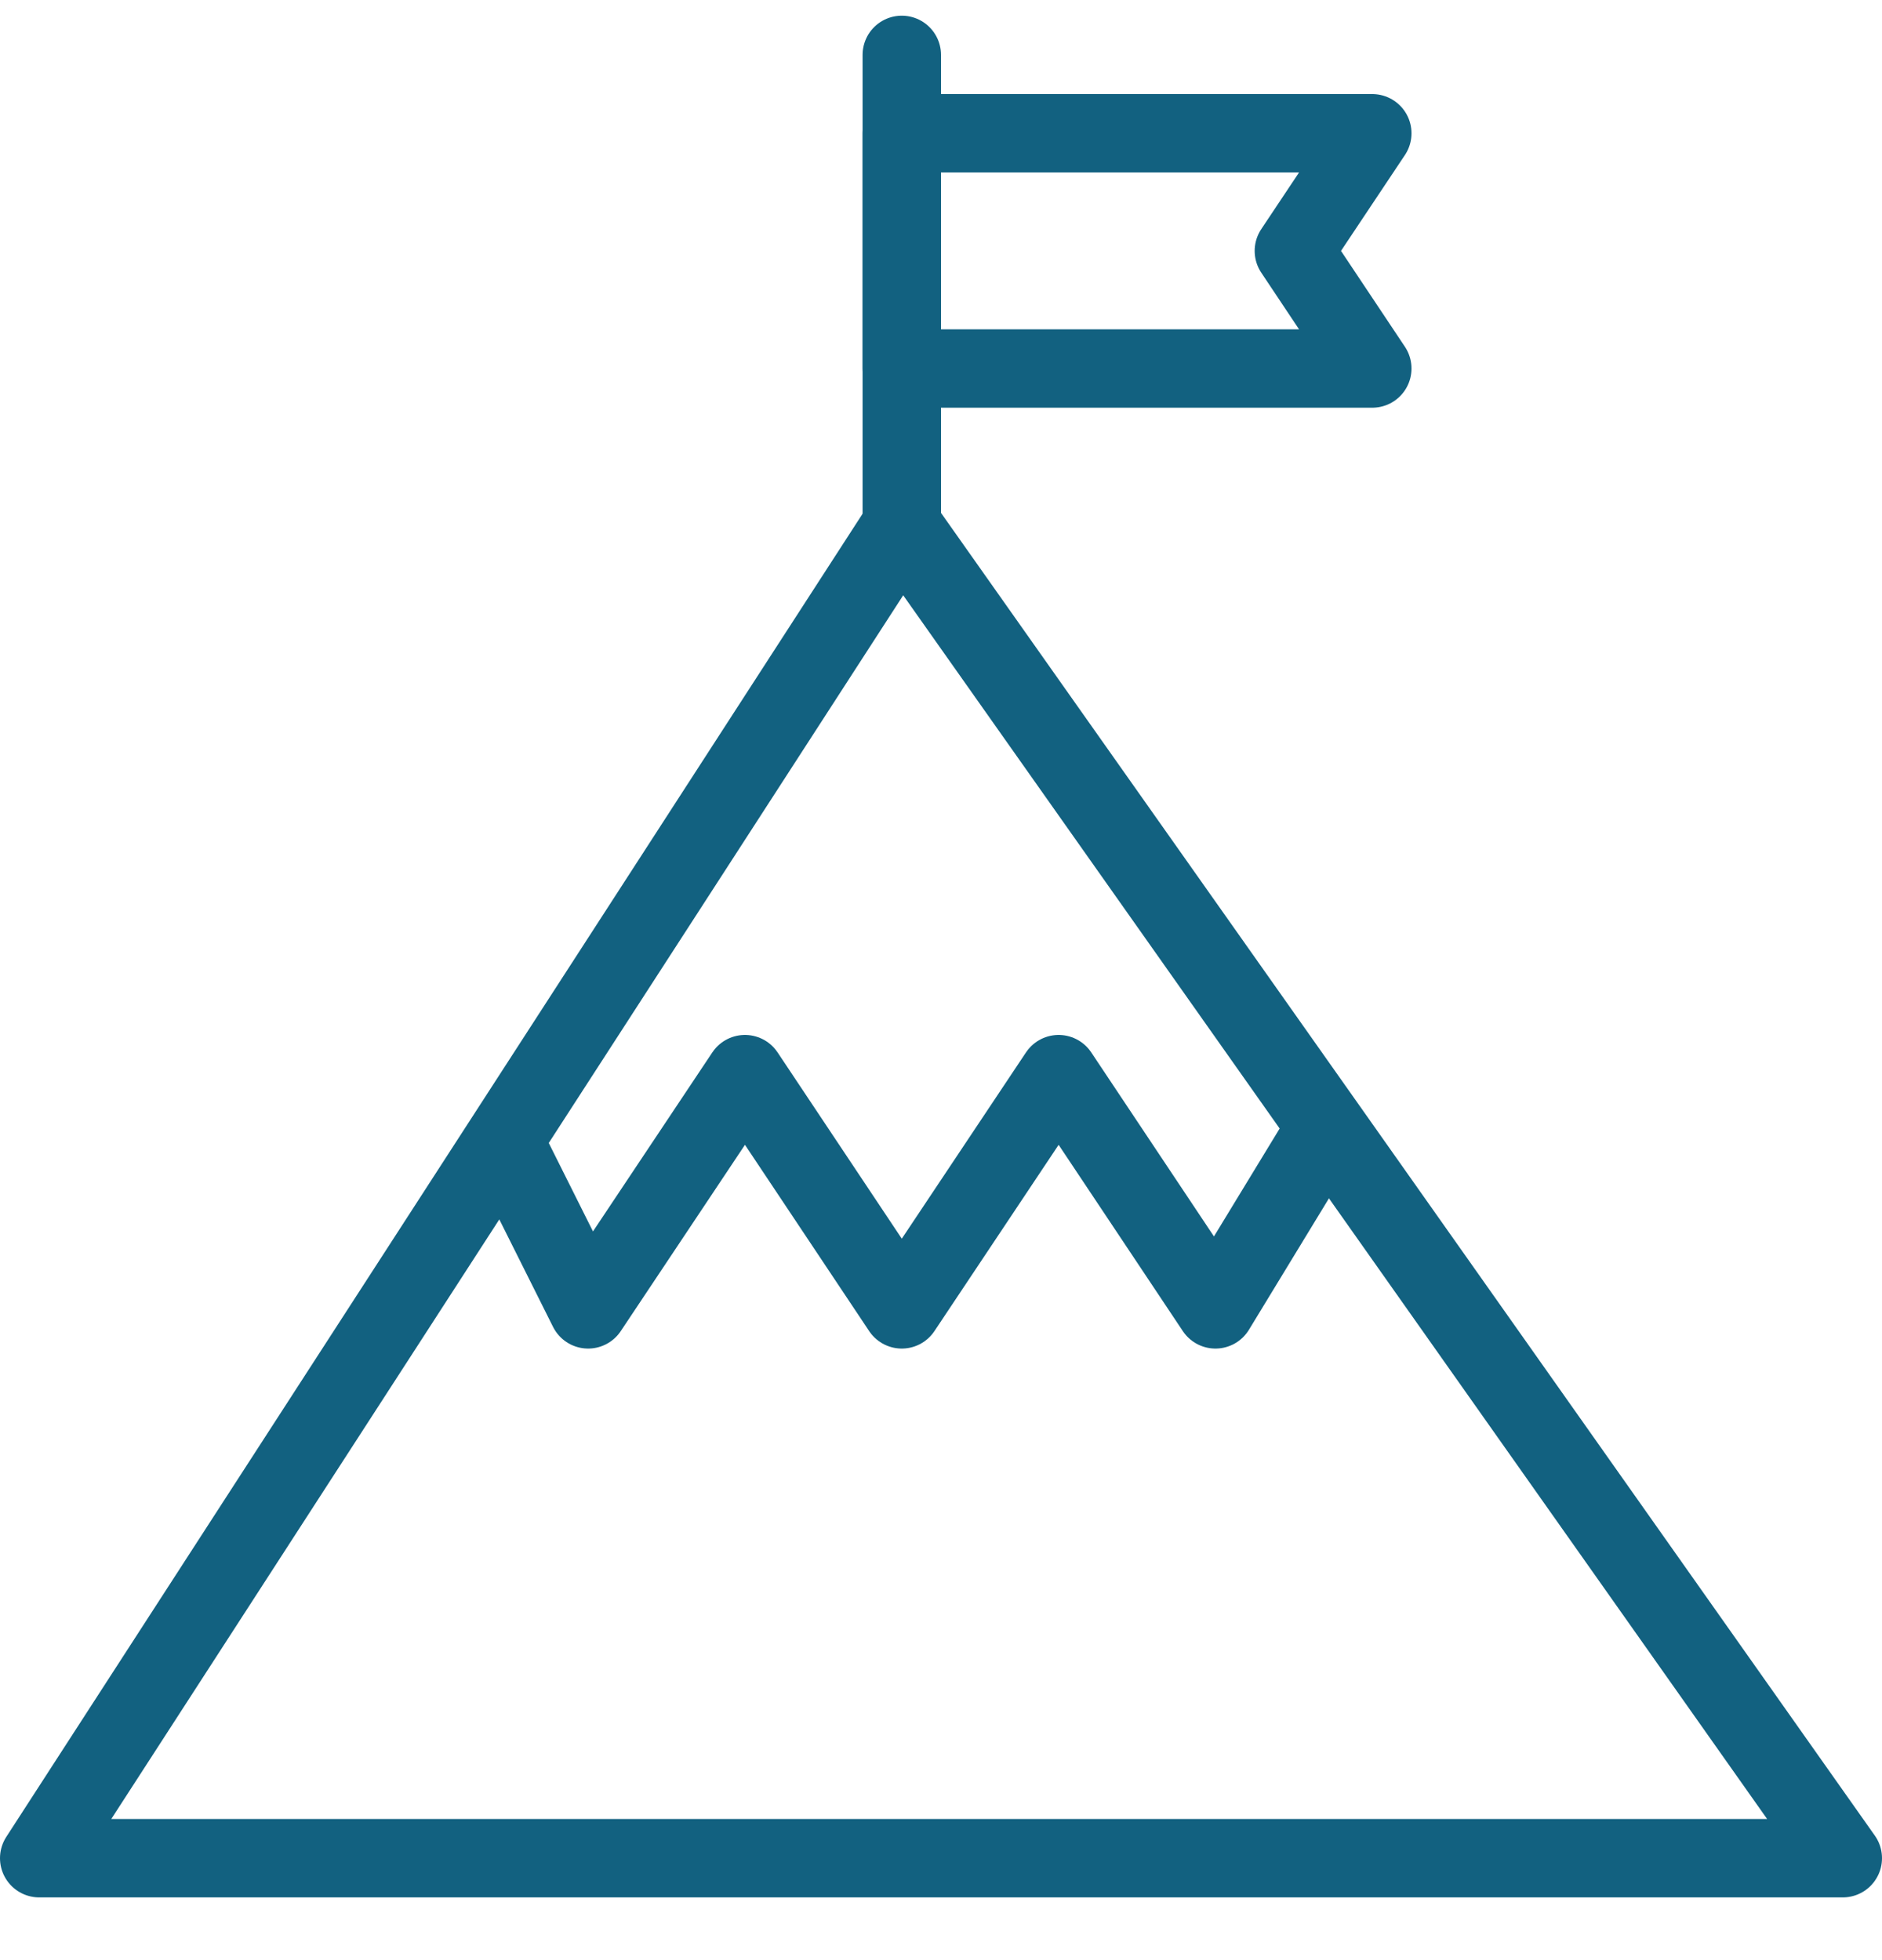
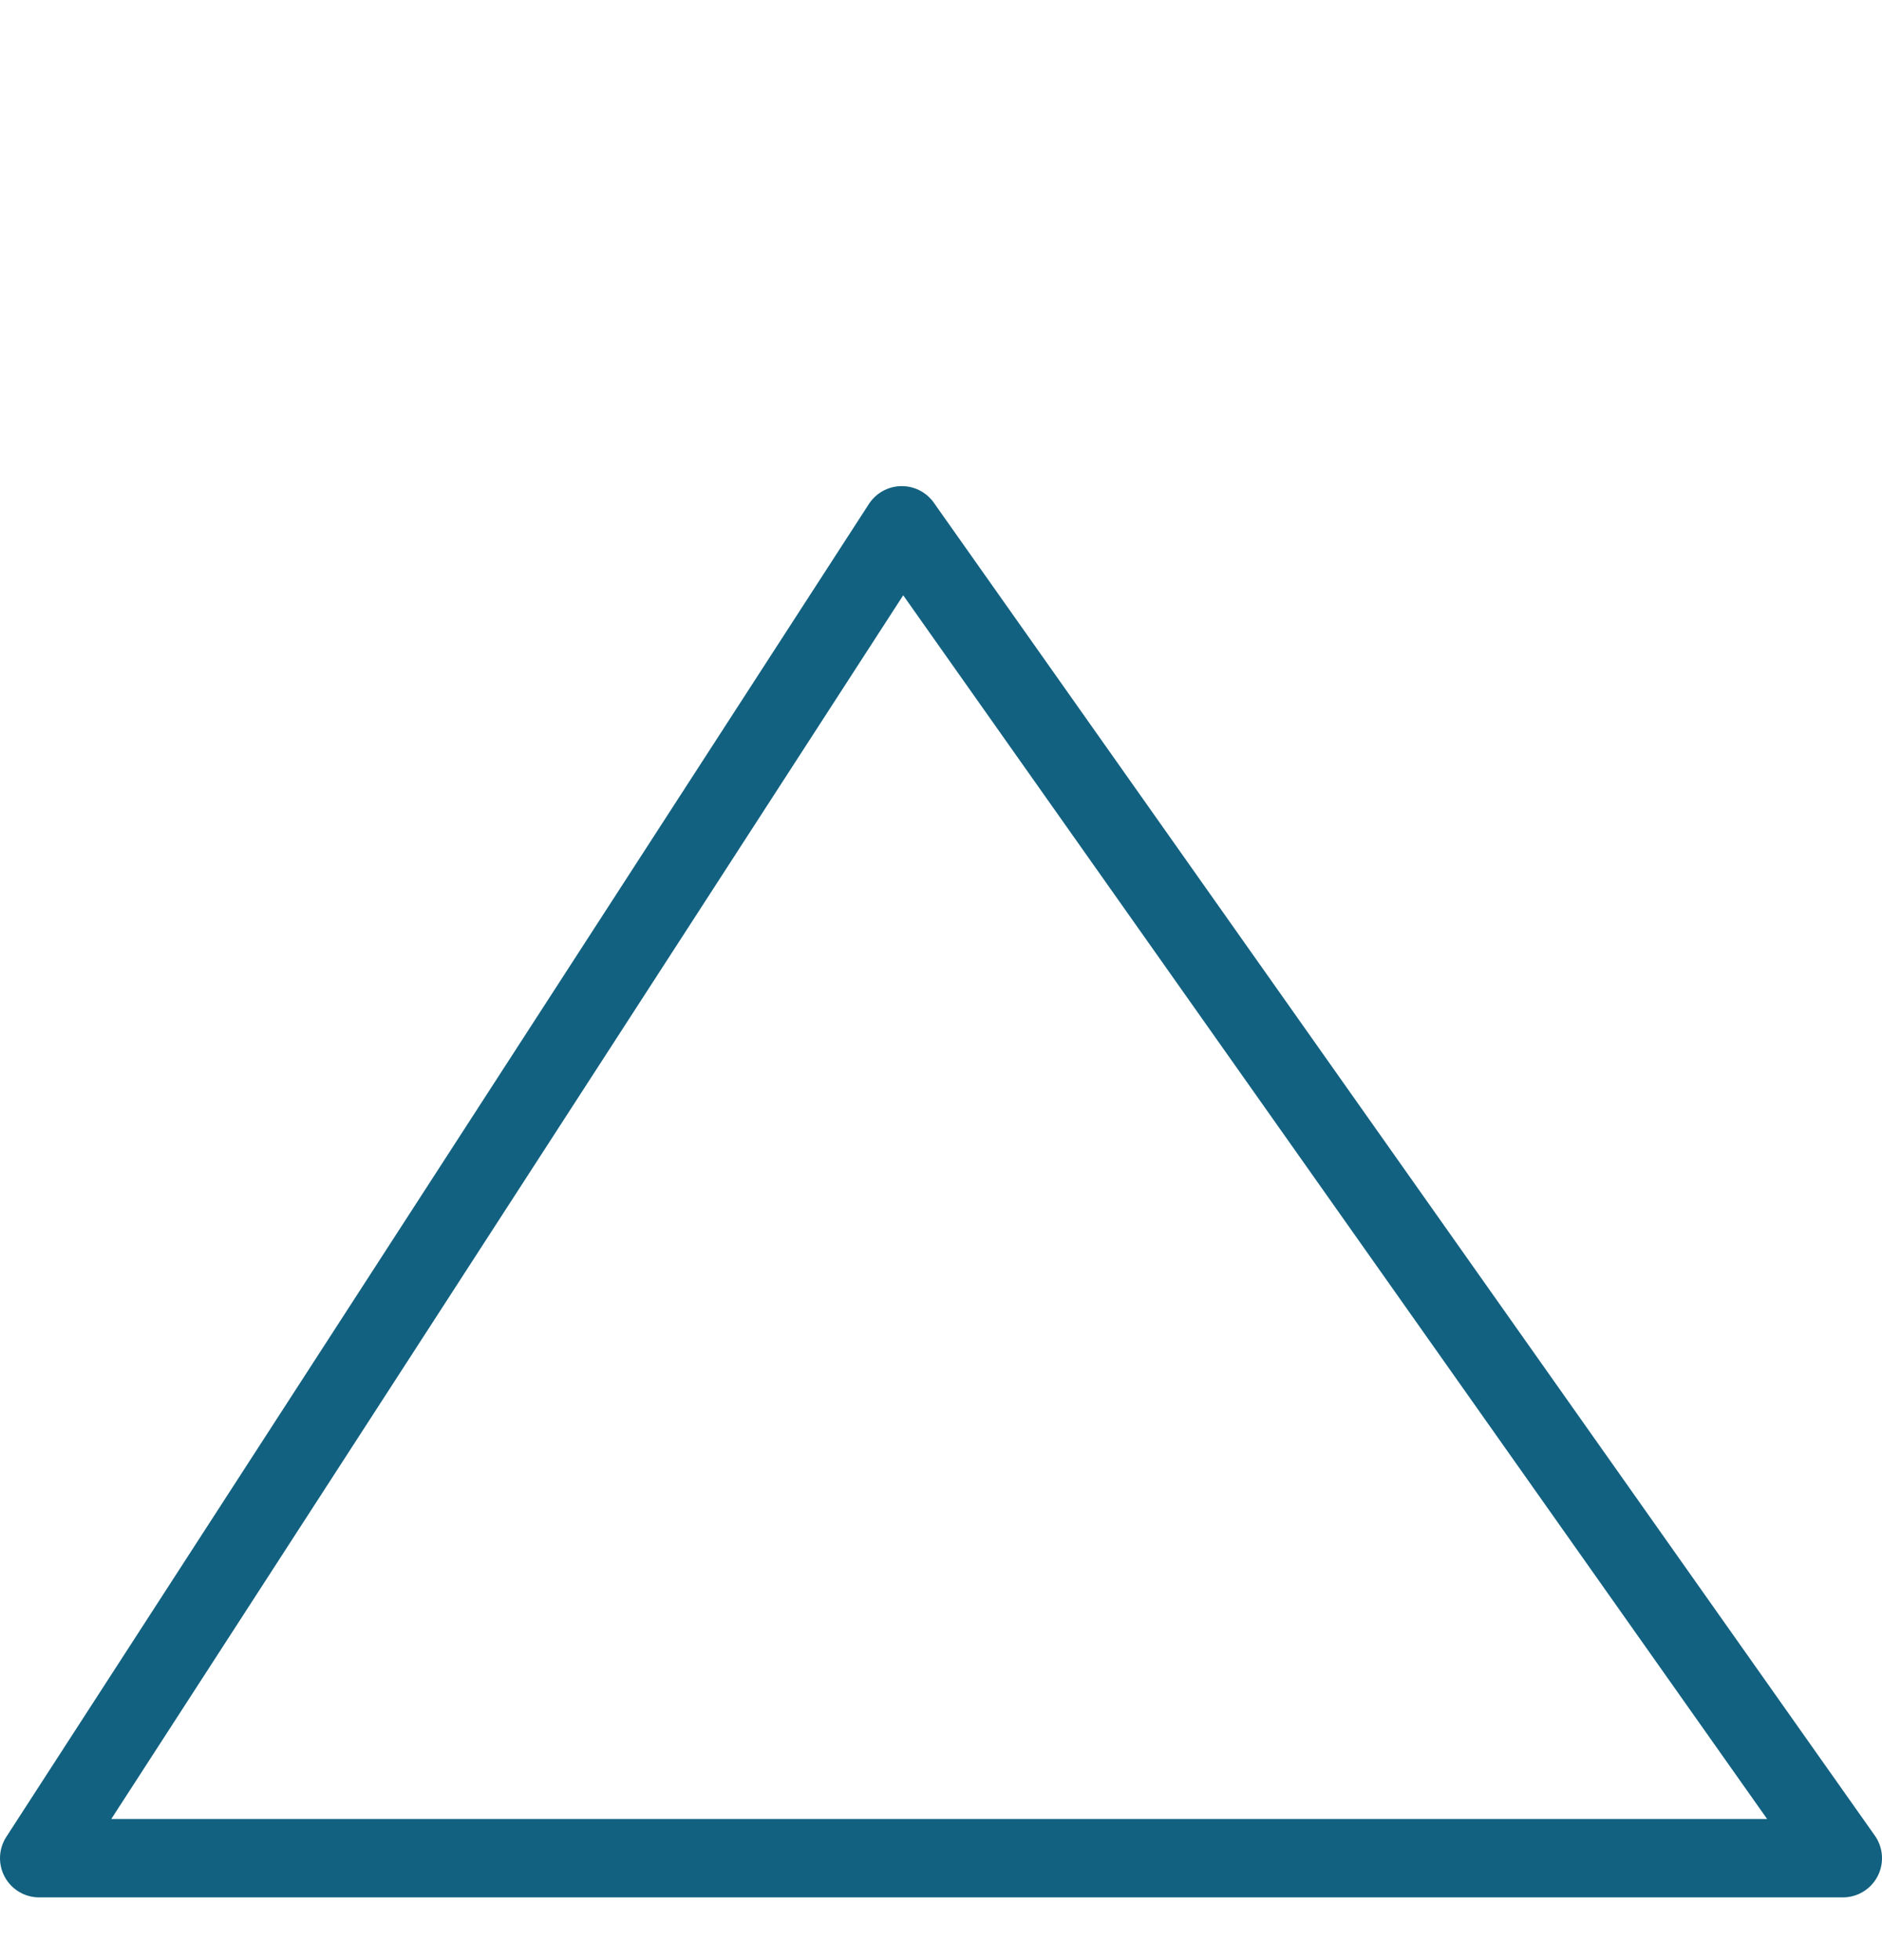
<svg xmlns="http://www.w3.org/2000/svg" width="24" height="25" viewBox="0 0 24 25" fill="none">
-   <path d="M6.5 14.7L7.5 16.7L9.5 13.7L11.5 16.7L13.5 13.7L15.5 16.7L16.9 14.4" stroke="#126180" stroke-miterlimit="10" stroke-linejoin="round" />
  <path fill-rule="evenodd" clip-rule="evenodd" d="M11.5 6.7L0.5 23.7H23.5L11.5 6.7Z" stroke="#126180" stroke-miterlimit="10" stroke-linecap="round" stroke-linejoin="round" />
-   <path d="M11.5 0.7V6.7" stroke="#126180" stroke-miterlimit="10" stroke-linecap="round" stroke-linejoin="round" />
-   <path d="M17.5 4.7H11.5V1.7H17.5L16.5 3.2L17.5 4.7Z" stroke="#126180" stroke-miterlimit="10" stroke-linecap="round" stroke-linejoin="round" />
</svg>